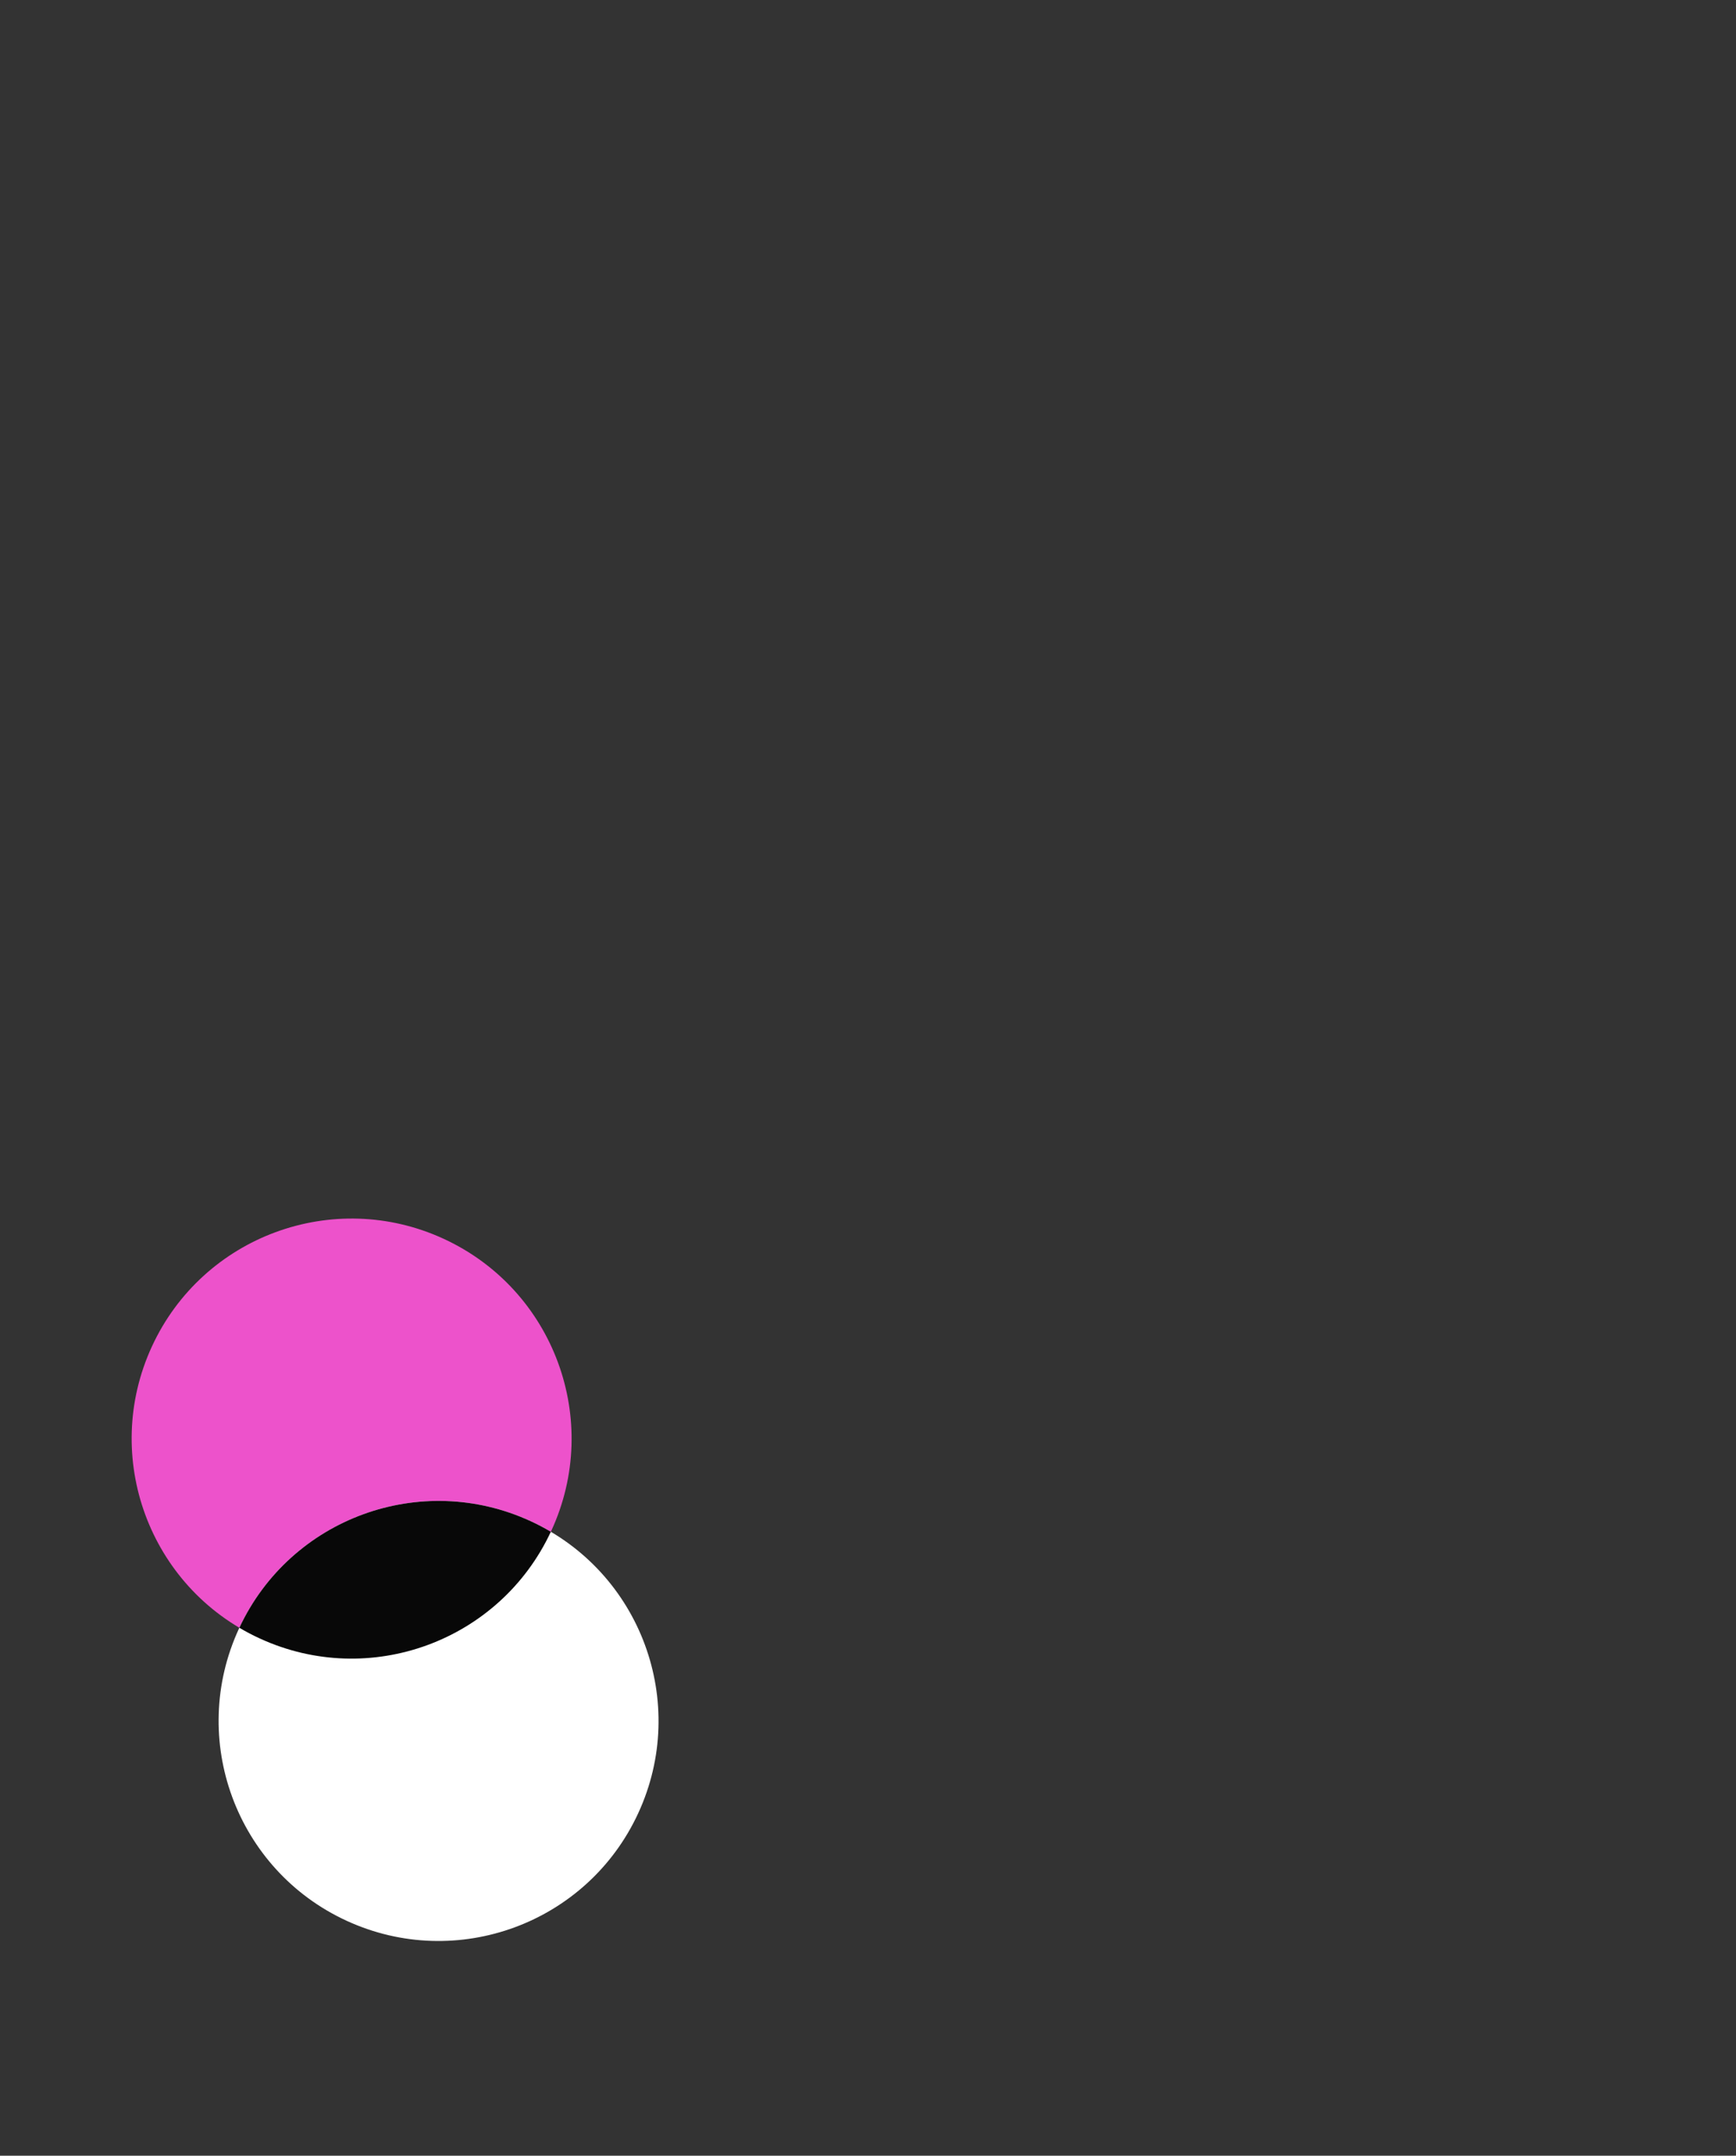
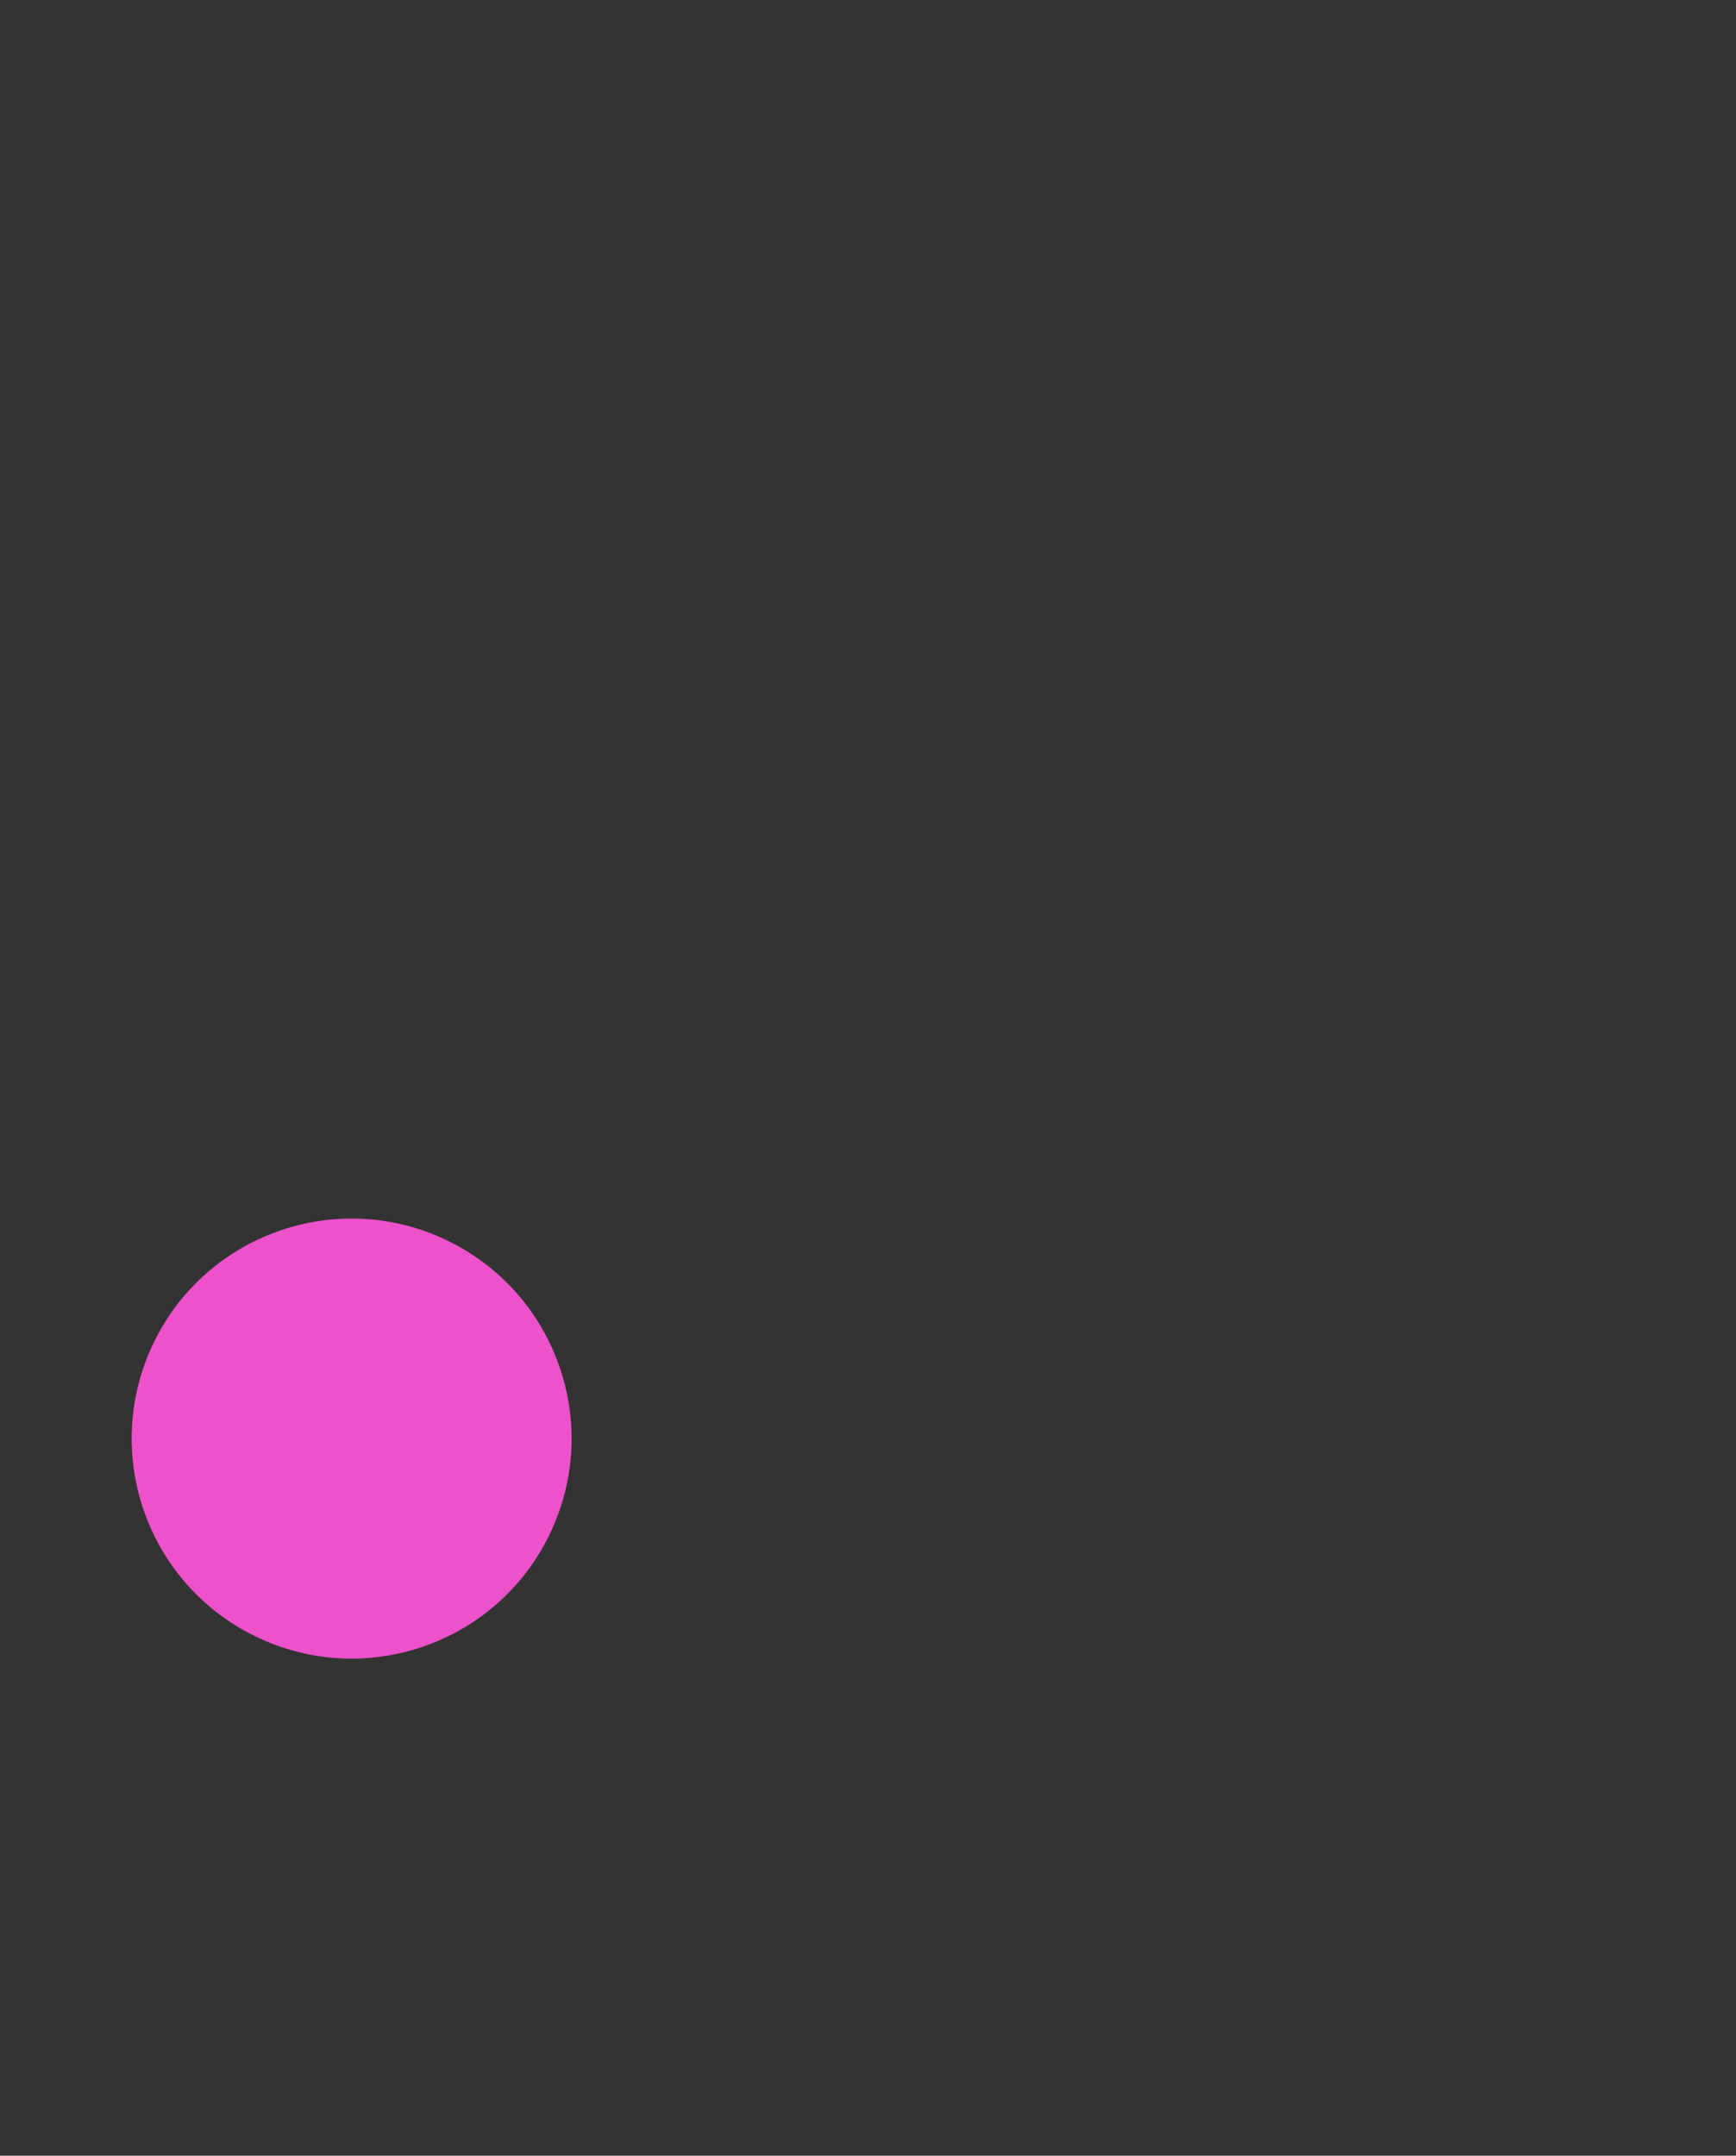
<svg xmlns="http://www.w3.org/2000/svg" width="2042" height="2535" viewBox="0 0 2042 2535" fill="none">
  <rect x="0" y="0" width="2042" height="2535" fill="#333333" stroke="none" />
  <g clip-path="url(#clip0_1791_3350)">
    <circle cx="413.605" cy="1691.71" r="258.69" transform="rotate(24.757 413.605 1691.71)" fill="#ED52CB" />
-     <circle cx="515.885" cy="2023.75" r="258.69" transform="rotate(24.757 515.885 2023.75)" fill="white" />
-     <path fill-rule="evenodd" clip-rule="evenodd" d="M281.545 1914.18C341.78 1785.32 494.891 1729.2 624.216 1788.84C632.42 1792.62 640.332 1796.78 647.941 1801.28C587.706 1930.14 434.595 1986.26 305.27 1926.62C297.066 1922.84 289.154 1918.68 281.545 1914.18Z" fill="#080808" />
  </g>
  <defs>
    <clipPath id="clip0_1791_3350">
      <rect width="2042" height="2535" fill="white" />
    </clipPath>
  </defs>
</svg>